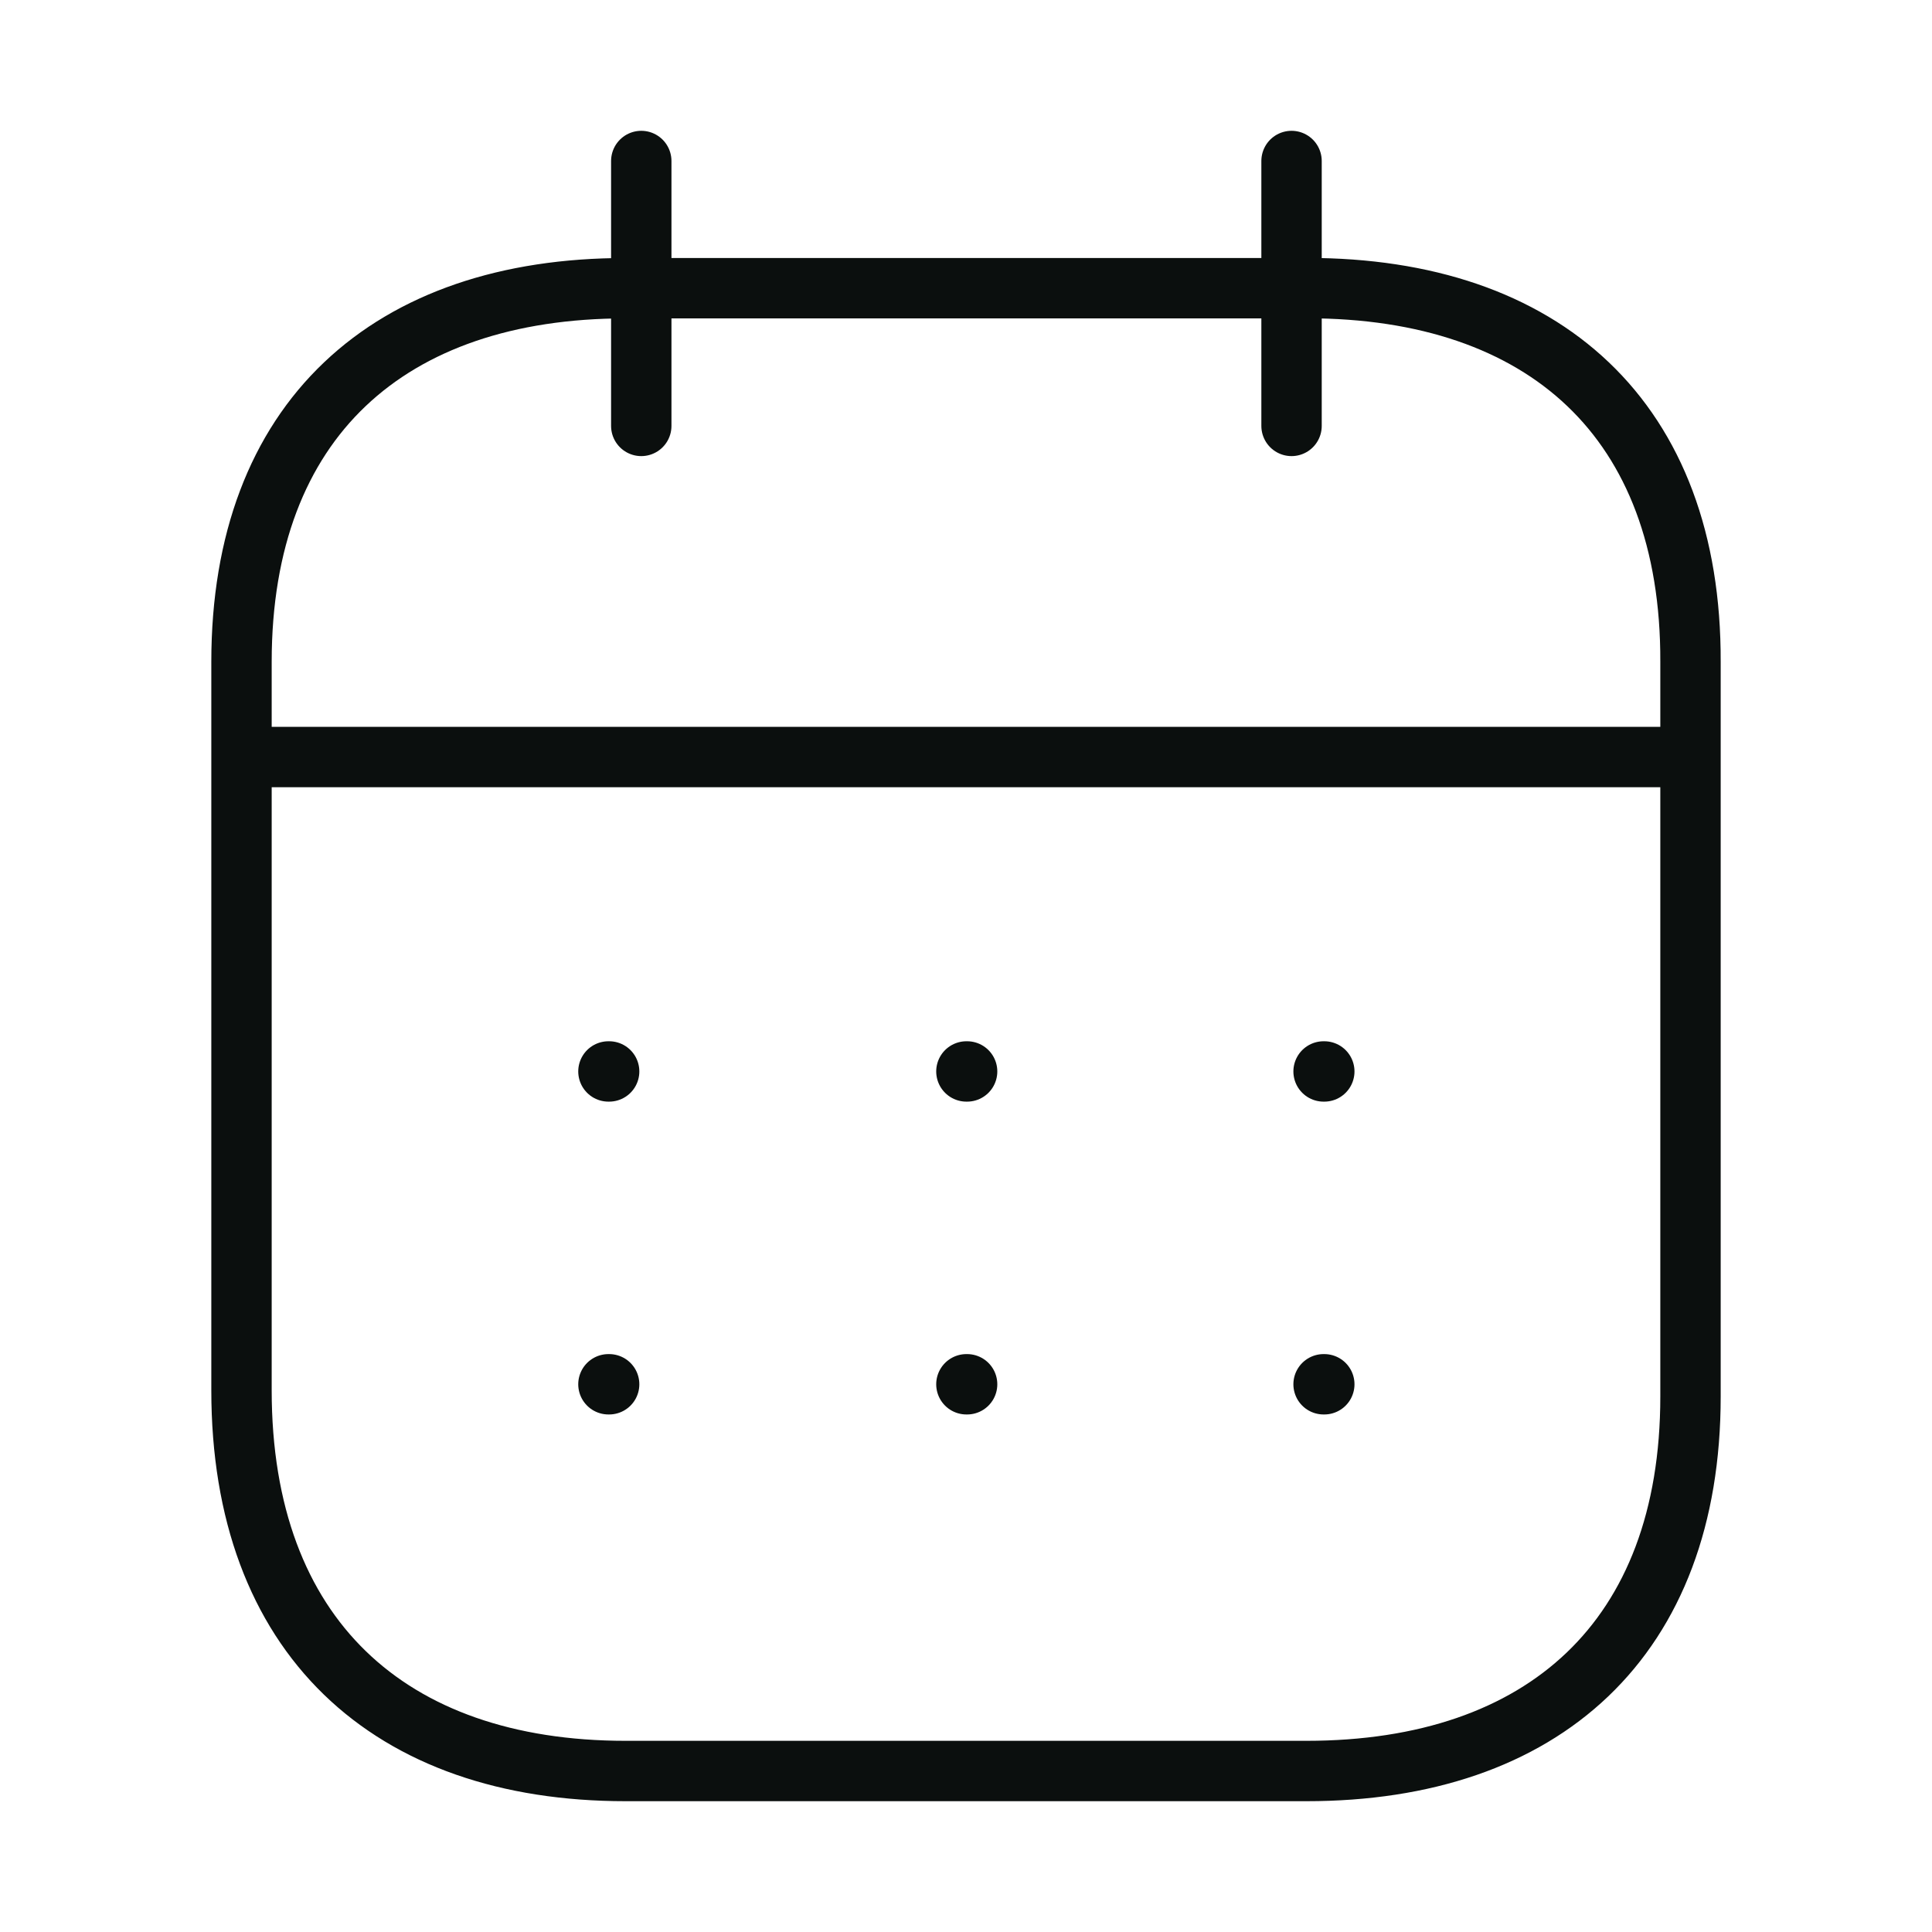
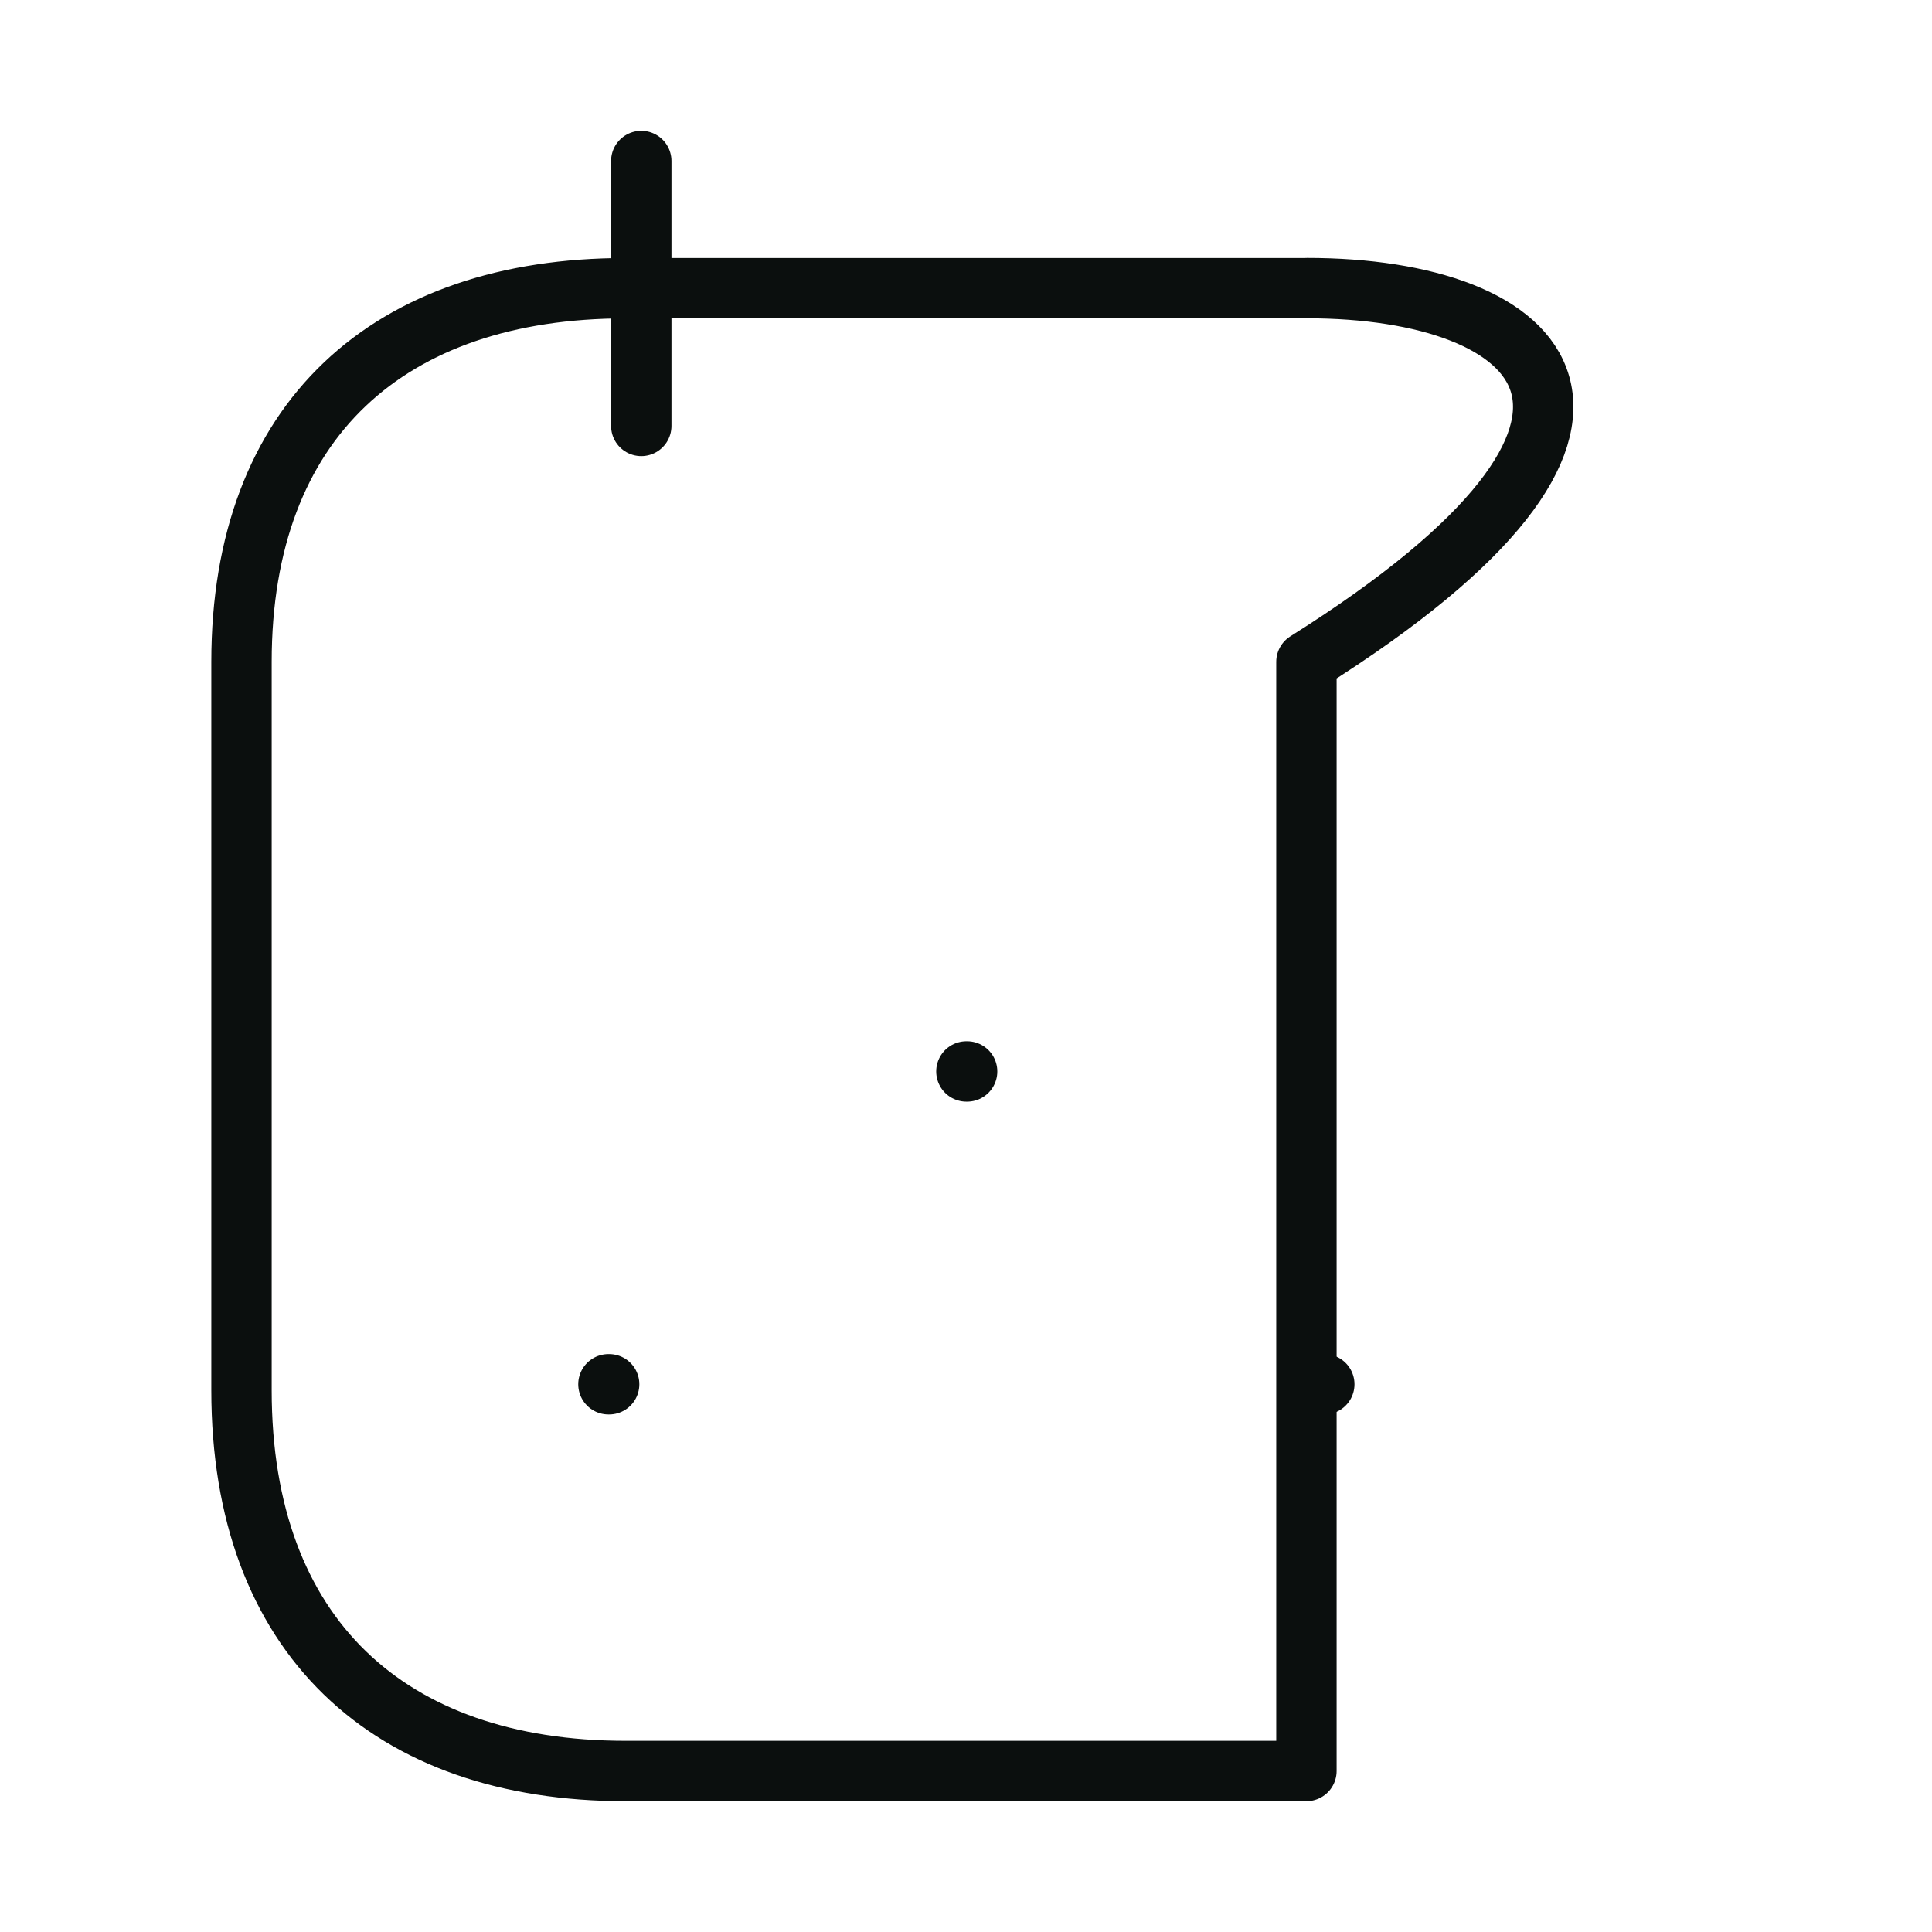
<svg xmlns="http://www.w3.org/2000/svg" width="112" height="112" viewBox="0 0 112 112" fill="none">
-   <path d="M14.434 43.886H97.613" stroke="#0B0F0E" stroke-width="3.5" stroke-linecap="round" stroke-linejoin="round" />
-   <path d="M76.729 62.113H76.771" stroke="#0B0F0E" stroke-width="3.5" stroke-linecap="round" stroke-linejoin="round" />
  <path d="M56.023 62.113H56.065" stroke="#0B0F0E" stroke-width="3.5" stroke-linecap="round" stroke-linejoin="round" />
-   <path d="M35.271 62.113H35.313" stroke="#0B0F0E" stroke-width="3.5" stroke-linecap="round" stroke-linejoin="round" />
  <path d="M76.729 80.248H76.771" stroke="#0B0F0E" stroke-width="3.5" stroke-linecap="round" stroke-linejoin="round" />
-   <path d="M56.023 80.248H56.065" stroke="#0B0F0E" stroke-width="3.5" stroke-linecap="round" stroke-linejoin="round" />
  <path d="M35.271 80.248H35.313" stroke="#0B0F0E" stroke-width="3.5" stroke-linecap="round" stroke-linejoin="round" />
-   <path d="M74.872 9.333V24.691" stroke="#0B0F0E" stroke-width="3.5" stroke-linecap="round" stroke-linejoin="round" />
  <path d="M37.175 9.333V24.691" stroke="#0B0F0E" stroke-width="3.5" stroke-linecap="round" stroke-linejoin="round" />
-   <path fill-rule="evenodd" clip-rule="evenodd" d="M75.777 16.707H36.265C22.559 16.707 14 24.332 14 38.365V80.598C14 94.855 22.559 102.667 36.265 102.667H75.735C89.483 102.667 98 94.99 98 80.957V38.369C98.047 24.337 89.525 16.702 75.777 16.702V16.707Z" stroke="#0B0F0E" stroke-width="3.5" stroke-linecap="round" stroke-linejoin="round" />
+   <path fill-rule="evenodd" clip-rule="evenodd" d="M75.777 16.707H36.265C22.559 16.707 14 24.332 14 38.365V80.598C14 94.855 22.559 102.667 36.265 102.667H75.735V38.369C98.047 24.337 89.525 16.702 75.777 16.702V16.707Z" stroke="#0B0F0E" stroke-width="3.5" stroke-linecap="round" stroke-linejoin="round" />
</svg>